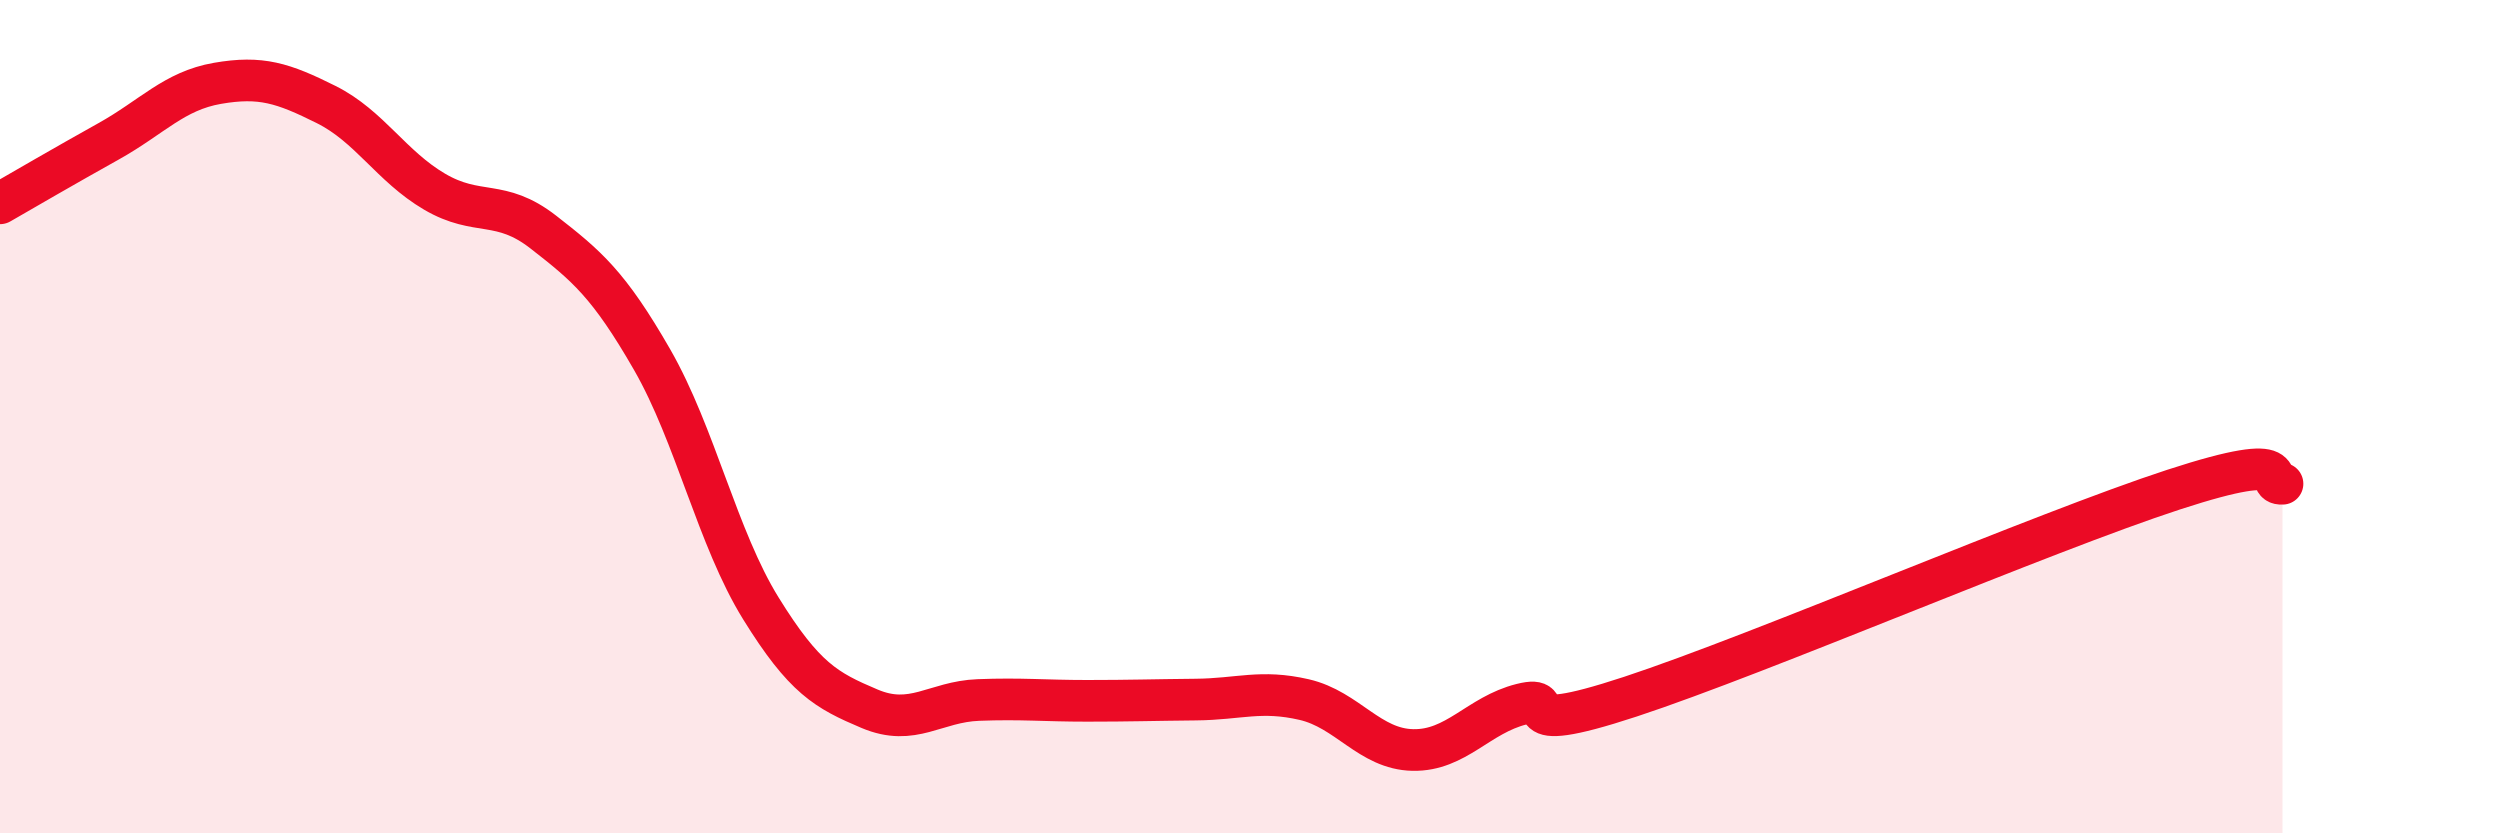
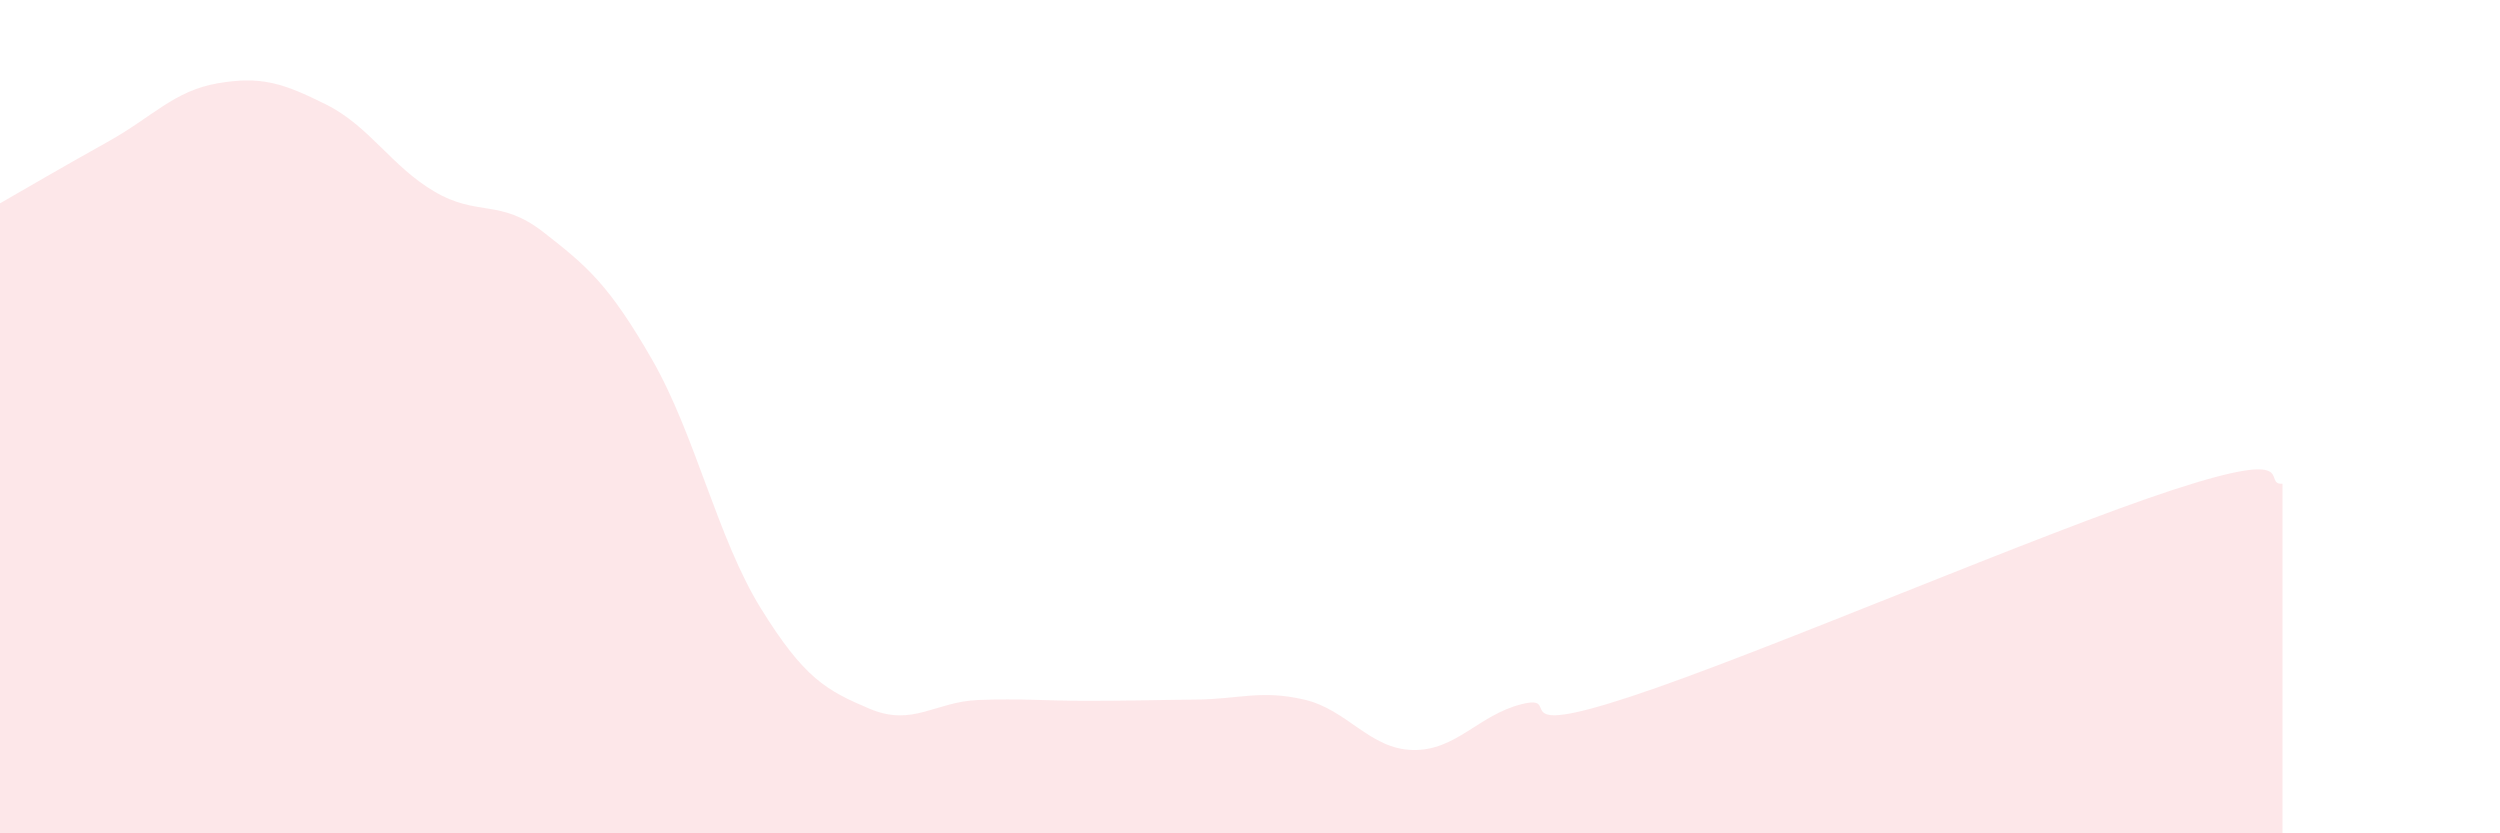
<svg xmlns="http://www.w3.org/2000/svg" width="60" height="20" viewBox="0 0 60 20">
  <path d="M 0,4.88 C 0.52,4.58 1.57,3.97 2.61,3.39 C 3.65,2.81 4.18,2.18 5.22,2 C 6.26,1.82 6.79,1.99 7.83,2.51 C 8.87,3.03 9.39,3.99 10.43,4.6 C 11.47,5.21 12,4.76 13.04,5.57 C 14.08,6.38 14.61,6.82 15.65,8.63 C 16.69,10.44 17.22,12.92 18.26,14.6 C 19.3,16.28 19.83,16.57 20.87,17.01 C 21.91,17.45 22.44,16.84 23.48,16.8 C 24.52,16.76 25.05,16.82 26.09,16.82 C 27.13,16.82 27.66,16.8 28.7,16.79 C 29.74,16.78 30.26,16.55 31.3,16.79 C 32.34,17.03 32.87,17.98 33.91,18 C 34.95,18.02 35.48,17.16 36.52,16.9 C 37.56,16.64 36,17.75 39.13,16.72 C 42.26,15.69 49.04,12.77 52.17,11.75 C 55.3,10.73 54.26,11.64 54.78,11.61L54.78 20L0 20Z" fill="#EB0A25" opacity="0.1" stroke-linecap="round" stroke-linejoin="round" />
-   <path d="M 0,4.88 C 0.52,4.58 1.57,3.97 2.61,3.39 C 3.65,2.81 4.18,2.18 5.22,2 C 6.26,1.82 6.79,1.99 7.83,2.51 C 8.87,3.03 9.39,3.99 10.43,4.6 C 11.47,5.21 12,4.76 13.04,5.57 C 14.08,6.38 14.61,6.82 15.65,8.63 C 16.69,10.44 17.22,12.92 18.26,14.6 C 19.3,16.28 19.83,16.57 20.87,17.01 C 21.91,17.45 22.44,16.84 23.48,16.8 C 24.52,16.76 25.05,16.82 26.09,16.82 C 27.13,16.82 27.66,16.8 28.7,16.79 C 29.74,16.78 30.26,16.55 31.3,16.79 C 32.34,17.03 32.87,17.98 33.91,18 C 34.95,18.02 35.48,17.16 36.52,16.9 C 37.56,16.64 36,17.75 39.13,16.72 C 42.26,15.69 49.04,12.77 52.17,11.75 C 55.3,10.73 54.26,11.64 54.78,11.61" stroke="#EB0A25" stroke-width="1" fill="none" stroke-linecap="round" stroke-linejoin="round" />
</svg>